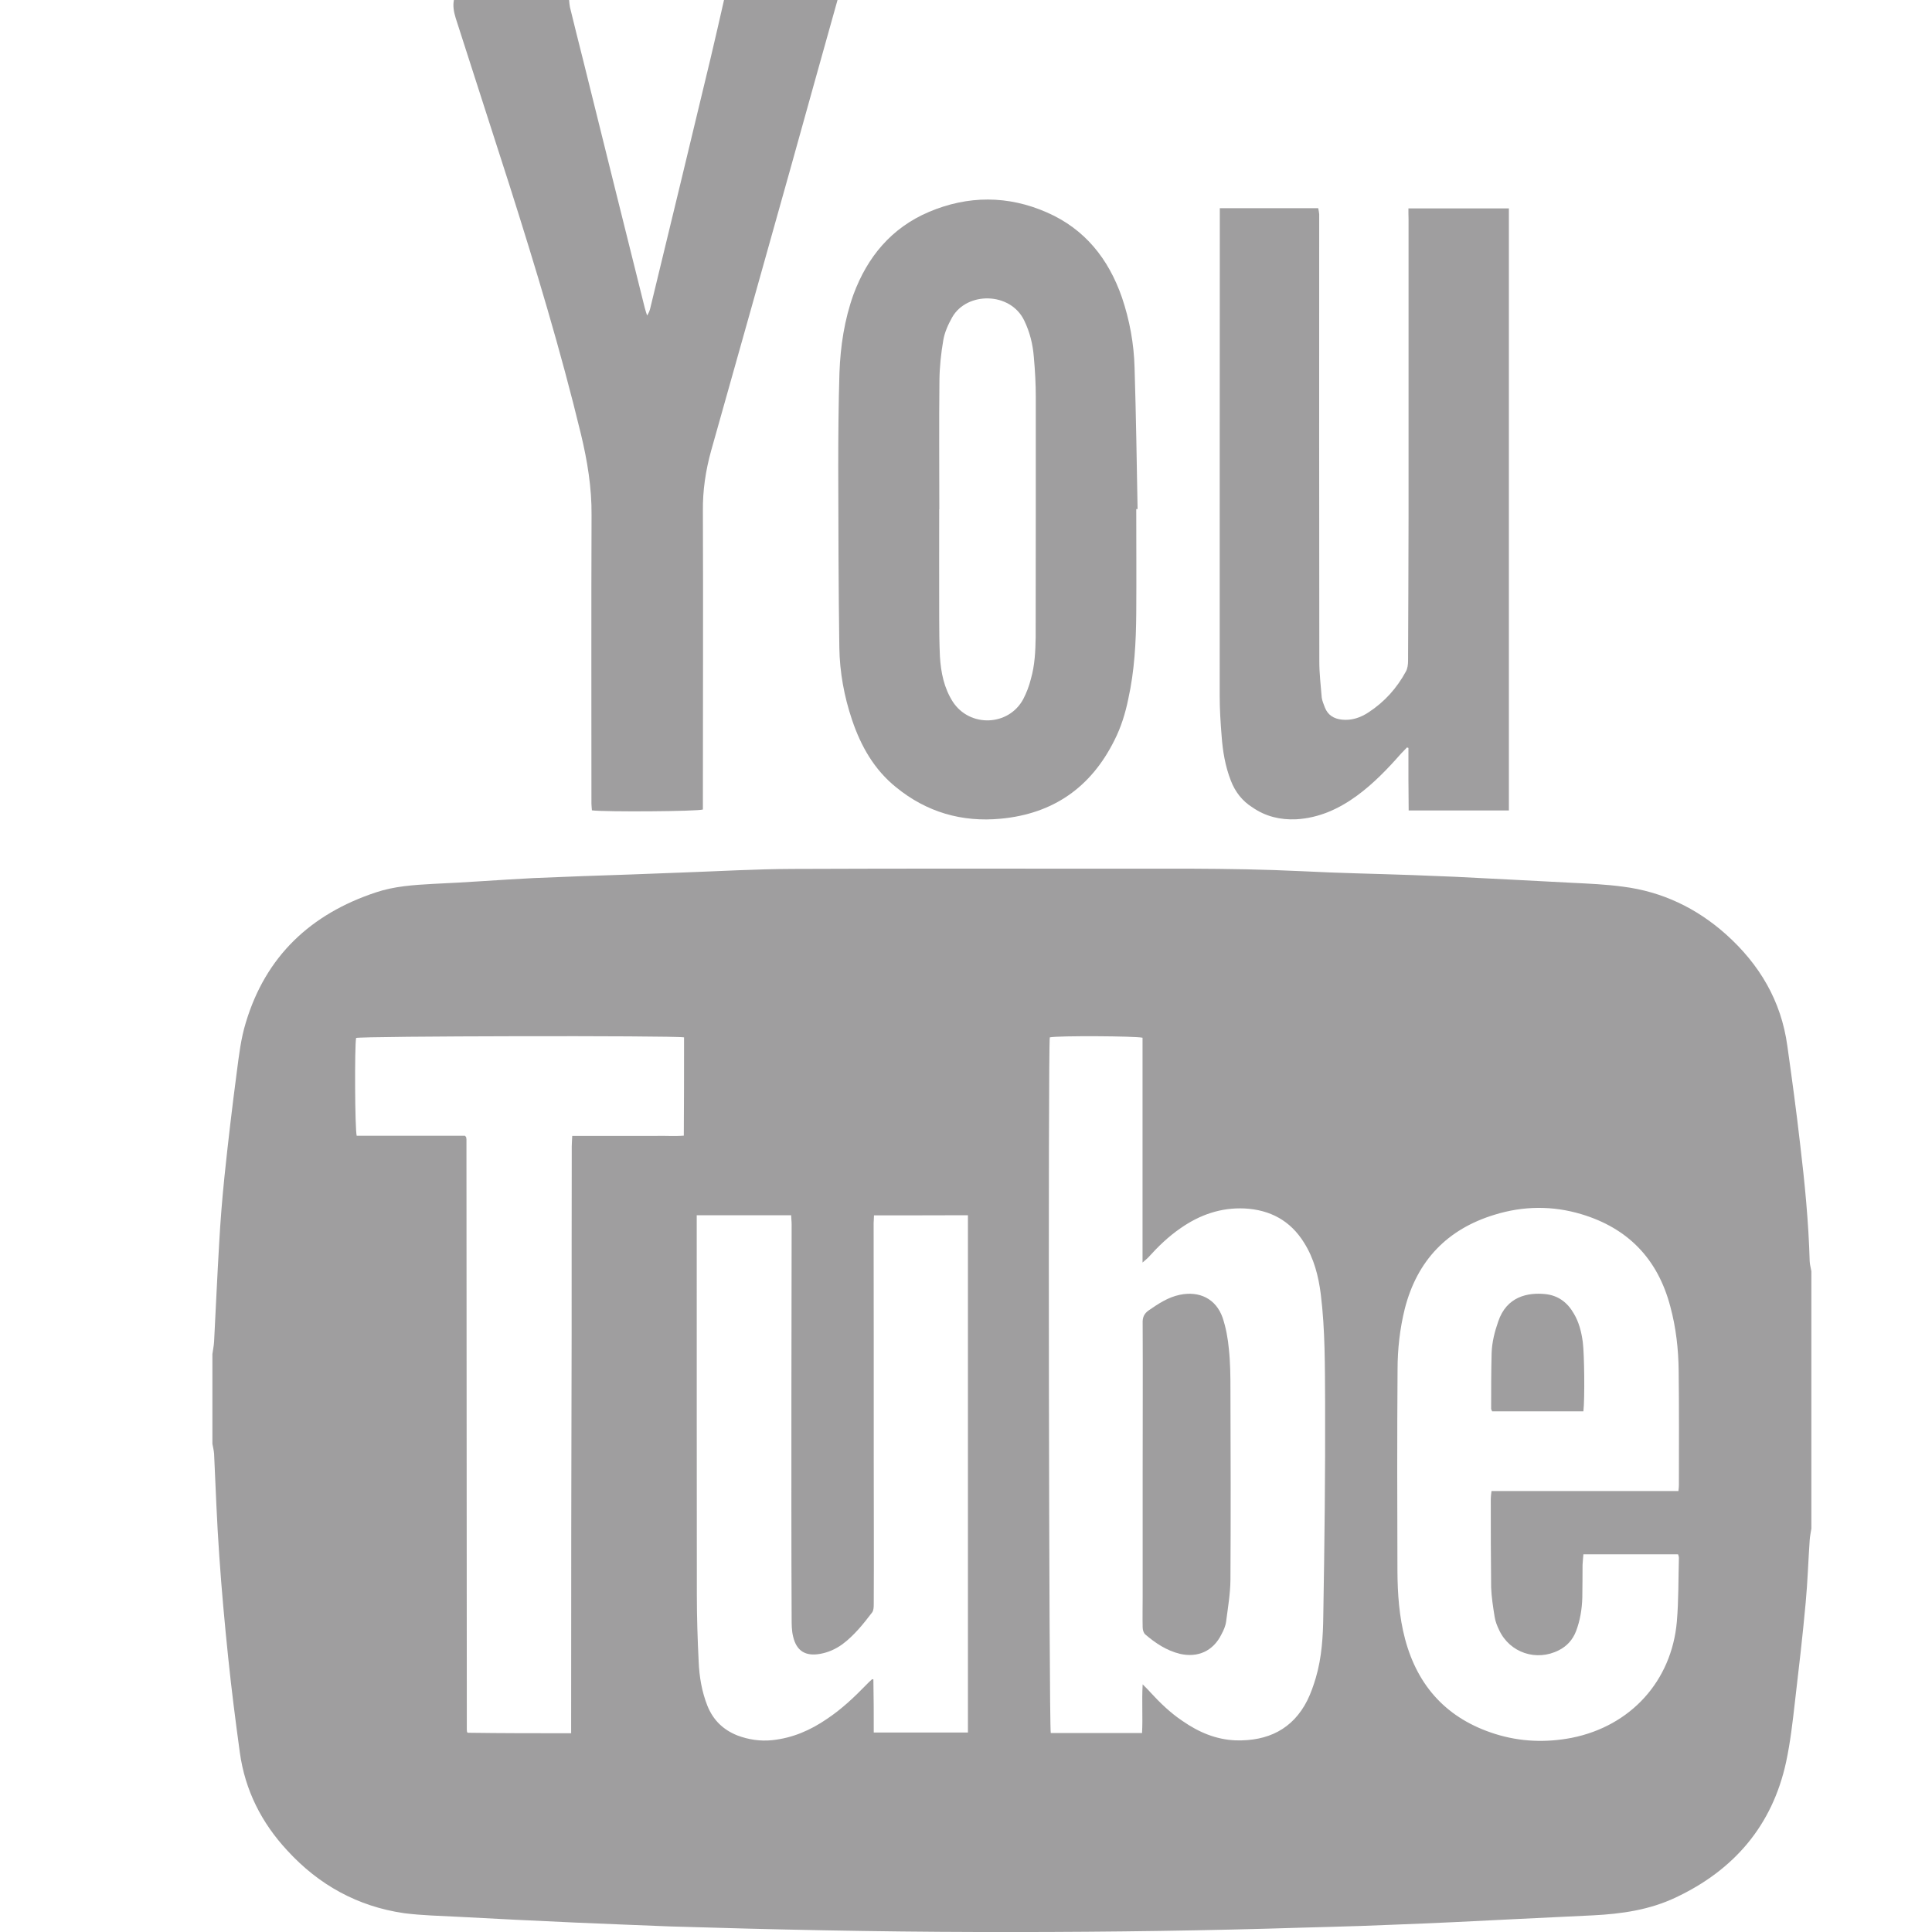
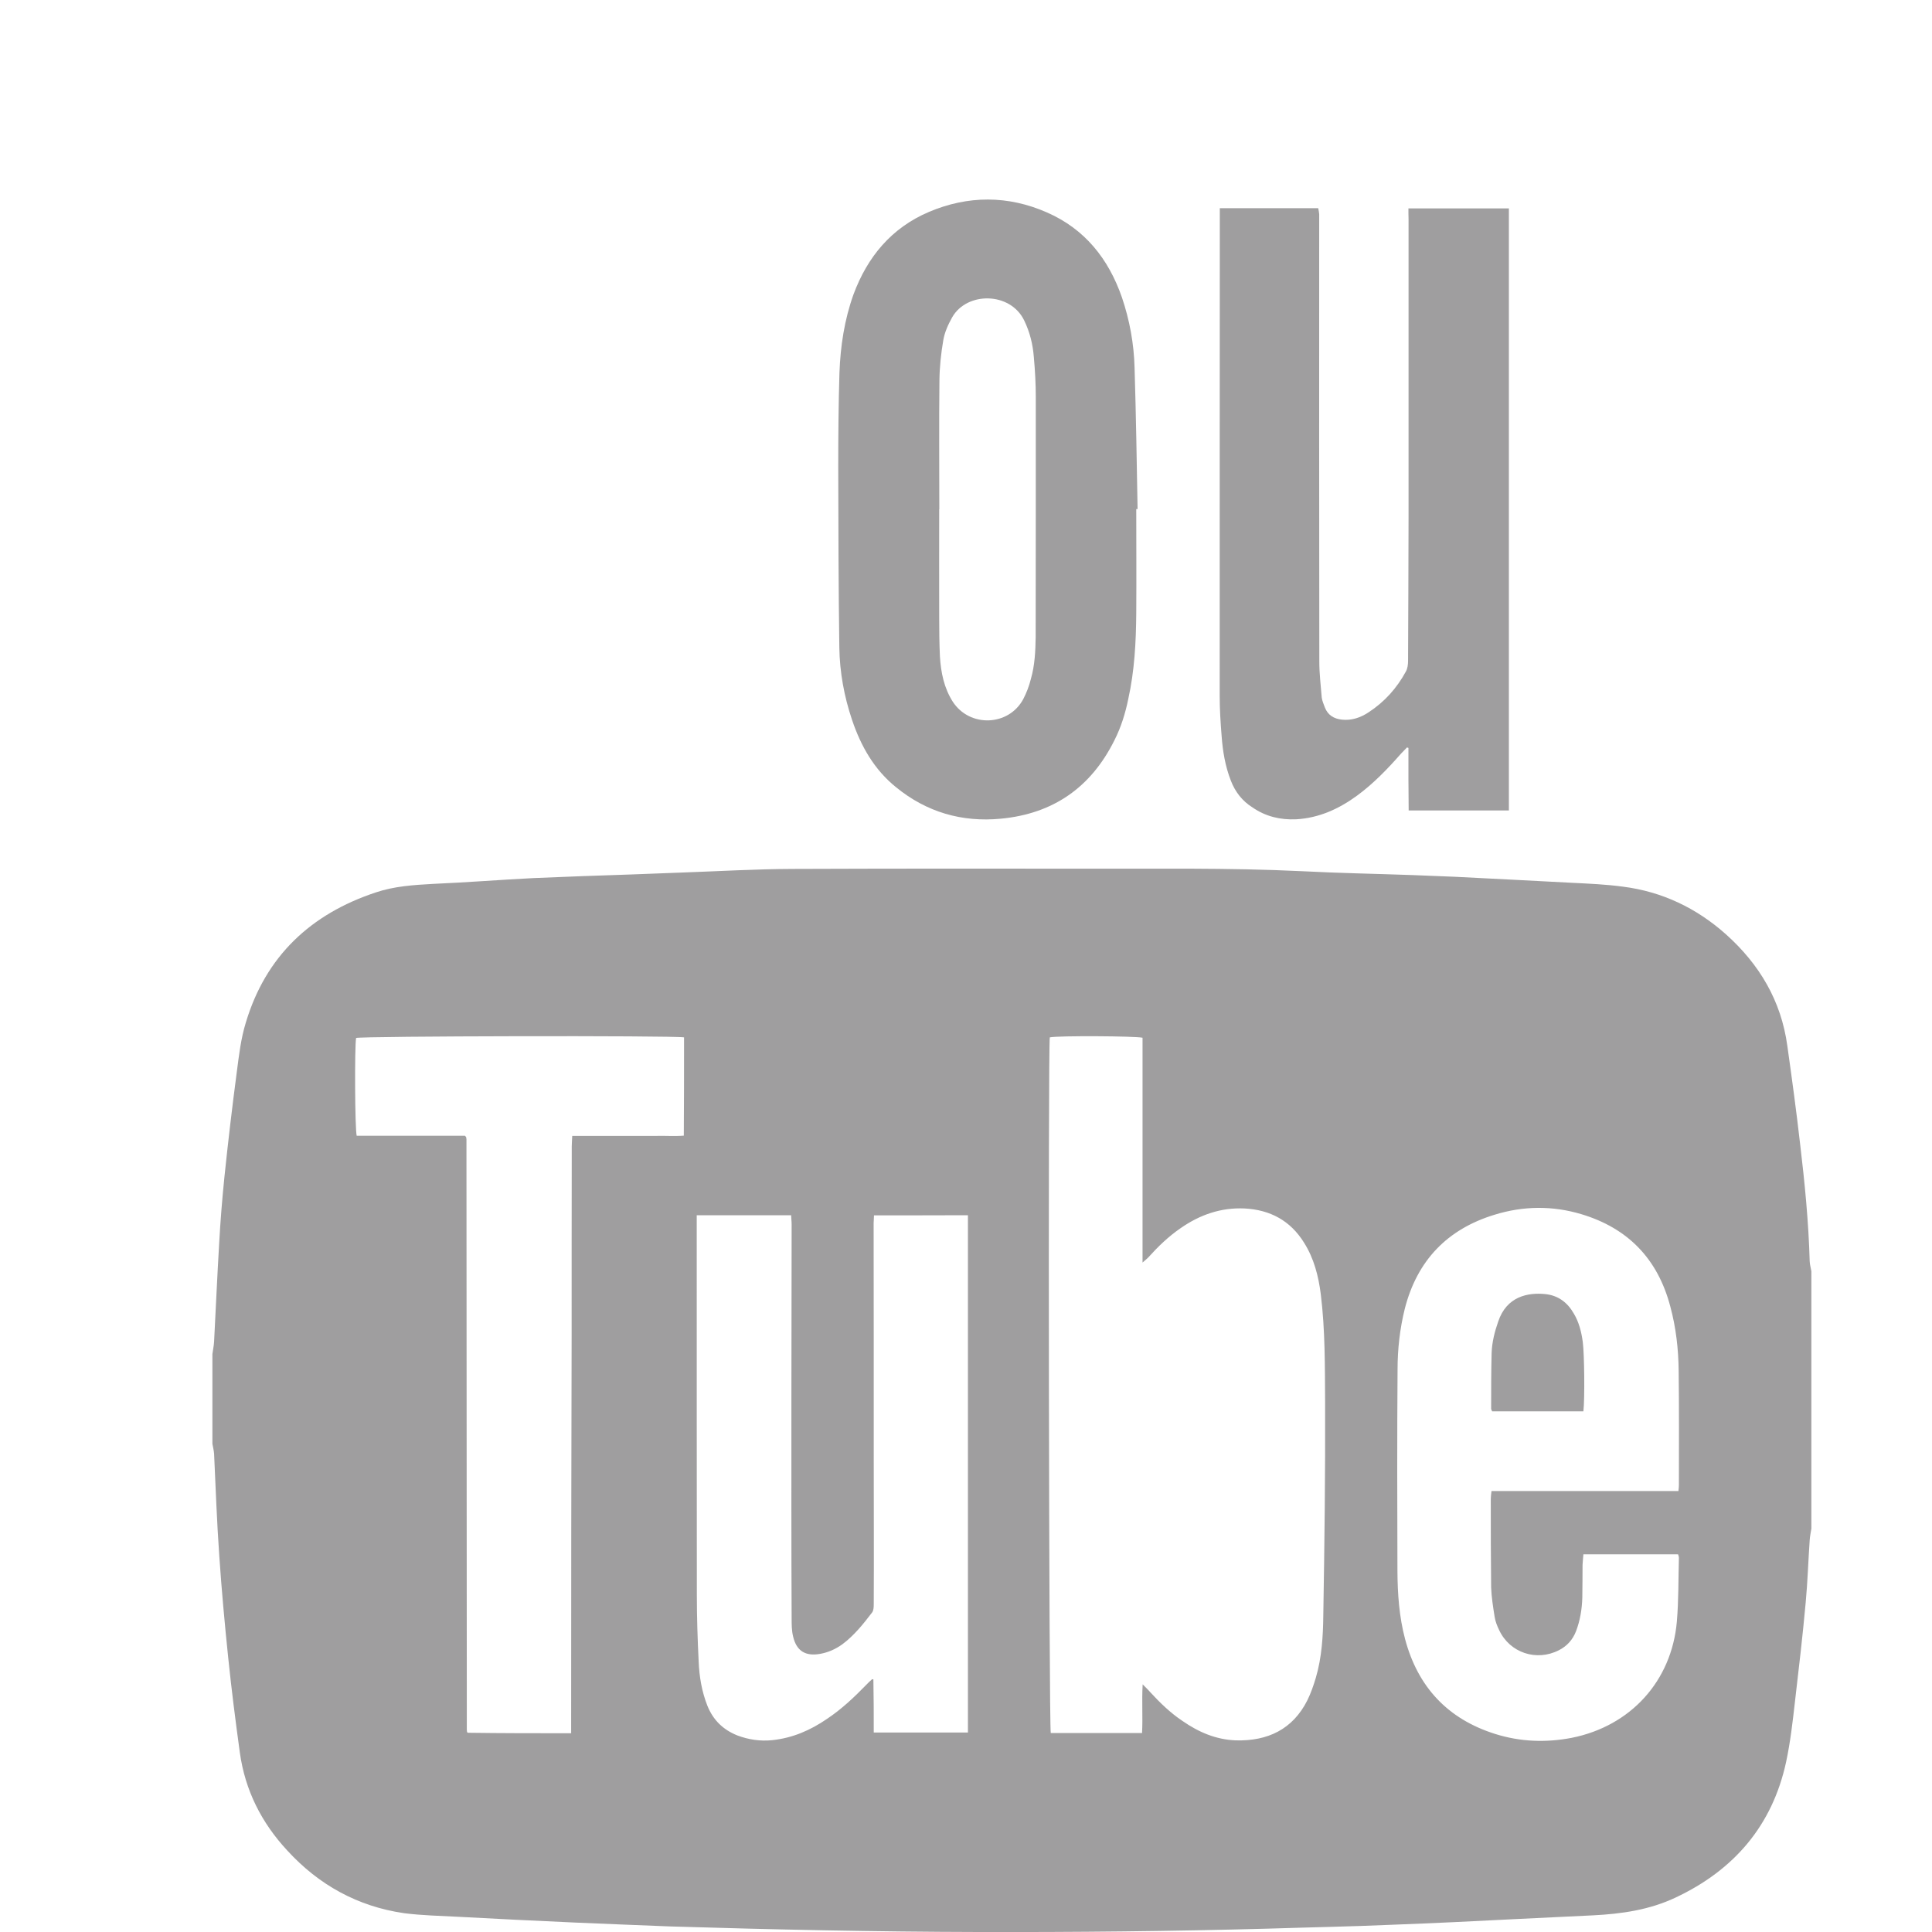
<svg xmlns="http://www.w3.org/2000/svg" version="1.1" id="圖層_1" x="0px" y="0px" width="16px" height="16px" viewBox="0 0 16 16" enable-background="new 0 0 16 16" xml:space="preserve">
  <g>
    <path fill-rule="evenodd" clip-rule="evenodd" fill="#9F9E9F" d="M1.759,11.957c0-0.247,0-0.496,0-0.743    c0.004-0.033,0.012-0.067,0.014-0.103c0.014-0.271,0.026-0.542,0.042-0.813c0.01-0.185,0.025-0.369,0.044-0.555    c0.03-0.289,0.064-0.577,0.102-0.865C1.979,8.74,1.995,8.6,2.036,8.468C2.201,7.918,2.573,7.57,3.111,7.391    C3.265,7.339,3.425,7.329,3.586,7.32c0.278-0.012,0.556-0.034,0.831-0.048c0.27-0.012,0.539-0.021,0.808-0.03    c0.141-0.005,0.281-0.01,0.423-0.016c0.308-0.011,0.613-0.029,0.919-0.03c0.787-0.003,1.576-0.003,2.363-0.002    c0.617,0.002,1.236-0.009,1.854,0.021c0.305,0.016,0.608,0.021,0.913,0.032c0.116,0.004,0.233,0.009,0.35,0.014    c0.324,0.017,0.647,0.032,0.972,0.05c0.141,0.007,0.283,0.013,0.422,0.032c0.323,0.041,0.607,0.176,0.852,0.394    c0.277,0.248,0.458,0.55,0.509,0.925c0.038,0.27,0.075,0.541,0.106,0.814c0.038,0.319,0.07,0.643,0.079,0.968    c0.001,0.028,0.009,0.055,0.014,0.084c0,0.71,0,1.421,0,2.131c-0.005,0.032-0.012,0.064-0.014,0.097    c-0.012,0.172-0.017,0.344-0.033,0.515c-0.025,0.275-0.057,0.549-0.089,0.822c-0.019,0.167-0.038,0.334-0.073,0.498    c-0.114,0.527-0.431,0.896-0.916,1.124c-0.216,0.102-0.446,0.135-0.682,0.147c-0.207,0.009-0.414,0.021-0.621,0.03    c-0.35,0.018-0.696,0.035-1.045,0.048c-0.339,0.015-0.679,0.021-1.019,0.032C9.706,15.994,8.902,16.002,8.102,16    c-0.852-0.002-1.701-0.02-2.55-0.046c-0.262-0.011-0.524-0.02-0.786-0.032c-0.325-0.015-0.647-0.03-0.972-0.048    c-0.15-0.008-0.301-0.011-0.449-0.03c-0.383-0.056-0.705-0.234-0.965-0.518c-0.214-0.23-0.351-0.5-0.394-0.814    C1.95,14.25,1.917,13.991,1.89,13.729c-0.029-0.28-0.055-0.563-0.074-0.844c-0.02-0.282-0.03-0.564-0.043-0.846    C1.771,12.012,1.764,11.985,1.759,11.957z M8.694,8.591c-0.015,0.08-0.007,5.705,0.008,5.761c0.249,0,0.5,0,0.756,0    c0.007-0.132-0.003-0.26,0.005-0.403c0.027,0.028,0.045,0.044,0.061,0.063c0.082,0.089,0.169,0.174,0.27,0.241    c0.134,0.093,0.278,0.154,0.441,0.16c0.263,0.007,0.471-0.091,0.592-0.332c0.03-0.061,0.051-0.123,0.07-0.186    c0.05-0.17,0.06-0.345,0.062-0.519c0.01-0.586,0.017-1.172,0.015-1.76c-0.002-0.299,0.001-0.601-0.036-0.899    c-0.019-0.149-0.056-0.295-0.138-0.425c-0.113-0.183-0.281-0.273-0.493-0.284c-0.195-0.009-0.37,0.052-0.528,0.162    c-0.101,0.069-0.187,0.152-0.269,0.243c-0.012,0.013-0.024,0.021-0.048,0.043c0-0.631,0-1.247,0-1.862    C9.404,8.58,8.764,8.576,8.694,8.591z M13.9,12.348c0.003-0.024,0.004-0.039,0.004-0.052c0-0.314,0.002-0.631-0.002-0.944    c-0.002-0.18-0.022-0.357-0.069-0.531c-0.103-0.393-0.349-0.65-0.738-0.766c-0.237-0.071-0.479-0.069-0.718,0.005    c-0.391,0.119-0.641,0.379-0.743,0.778c-0.041,0.165-0.06,0.334-0.06,0.503c-0.004,0.556-0.003,1.111-0.001,1.668    c0.001,0.189,0.014,0.38,0.063,0.564c0.105,0.396,0.352,0.663,0.747,0.787c0.207,0.065,0.419,0.073,0.633,0.032    c0.488-0.097,0.828-0.47,0.871-0.963c0.015-0.176,0.012-0.352,0.017-0.527c0-0.011-0.004-0.021-0.007-0.03    c-0.262,0-0.521,0-0.784,0c-0.002,0.031-0.006,0.059-0.007,0.089c-0.001,0.089,0,0.181-0.002,0.271    c-0.003,0.094-0.018,0.188-0.052,0.277c-0.027,0.07-0.075,0.124-0.143,0.158c-0.185,0.094-0.405,0.021-0.493-0.166    c-0.017-0.035-0.032-0.072-0.038-0.111c-0.013-0.08-0.026-0.164-0.029-0.243c-0.003-0.245-0.003-0.49-0.003-0.734    c0-0.02,0.003-0.039,0.006-0.065C12.87,12.348,13.384,12.348,13.9,12.348z M7.238,10.065c0,0.026-0.003,0.046-0.003,0.065    c0.001,0.662,0.001,1.327,0.001,1.991c0,0.389,0.002,0.776,0,1.163c0,0.025-0.001,0.052-0.013,0.069    c-0.074,0.097-0.15,0.192-0.248,0.265c-0.055,0.039-0.114,0.066-0.18,0.078c-0.123,0.023-0.199-0.022-0.227-0.144    c-0.012-0.048-0.012-0.1-0.012-0.151c-0.003-0.604-0.002-1.207-0.002-1.812c0-0.483,0.002-0.968,0.002-1.449    c0-0.025-0.004-0.052-0.004-0.076c-0.264,0-0.52,0-0.782,0c0,0.033,0,0.06,0,0.089c0,1.02,0,2.037,0.001,3.059    c0,0.181,0.006,0.364,0.015,0.547c0.005,0.126,0.026,0.251,0.073,0.369c0.048,0.118,0.13,0.197,0.247,0.244    c0.093,0.035,0.191,0.05,0.292,0.039c0.167-0.018,0.314-0.082,0.451-0.176c0.12-0.08,0.224-0.178,0.324-0.281    c0.015-0.016,0.033-0.033,0.05-0.048c0.004,0.002,0.01,0.002,0.01,0.002c0.003,0.147,0.003,0.295,0.003,0.44    c0.265,0,0.521,0,0.78,0c0-1.43,0-2.854,0-4.284C7.756,10.065,7.501,10.065,7.238,10.065z M5.665,8.591    C5.576,8.575,2.993,8.58,2.949,8.596C2.936,8.669,2.939,9.35,2.954,9.406c0.3,0,0.6,0,0.897,0c0.007,0.009,0.008,0.009,0.008,0.009    l0.003,0.009v0.005l0.001,0.006c0,0.005,0,0.007,0,0.007v0.007v0.008V9.47c0.001,1.604,0.002,3.208,0.003,4.813v0.007    c0,0.011,0,0.015,0,0.015v0.012v0.008l0.001,0.012l0.001,0.006l0.003,0.005l0.004,0.002c0.283,0.004,0.565,0.004,0.855,0.004    c0-0.036,0-0.064,0-0.096c0-1.064,0.001-2.13,0.004-3.196c0-0.522,0-1.046,0.001-1.568c0-0.028,0.003-0.055,0.004-0.087    c0.085,0,0.162,0,0.238,0c0.075,0,0.149,0,0.226,0c0.076,0,0.154,0,0.231,0c0.076-0.002,0.153,0.004,0.229-0.002    C5.665,9.127,5.665,8.859,5.665,8.591z" />
-     <path fill-rule="evenodd" clip-rule="evenodd" fill="#9F9E9F" d="M6.936,0C6.807,0.458,6.68,0.916,6.552,1.375    C6.332,2.162,6.111,2.945,5.89,3.73C5.844,3.895,5.819,4.061,5.821,4.233c0.003,0.795,0,1.591,0,2.388c0,0.027,0,0.056,0,0.083    C5.773,6.72,5.011,6.725,4.902,6.711C4.901,6.693,4.898,6.673,4.898,6.655c0-0.797-0.002-1.593,0.001-2.388    c0.002-0.229-0.035-0.45-0.087-0.668C4.643,2.9,4.435,2.213,4.217,1.527C4.069,1.069,3.922,0.609,3.774,0.15    C3.759,0.101,3.749,0.051,3.759,0c0.317,0,0.636,0,0.954,0c0.002,0.02,0.003,0.039,0.007,0.059c0.036,0.149,0.074,0.299,0.112,0.45    C5,1.186,5.169,1.867,5.339,2.547c0.005,0.022,0.013,0.042,0.02,0.066c0.015-0.023,0.023-0.044,0.028-0.068    c0.167-0.689,0.334-1.379,0.499-2.068C5.924,0.319,5.959,0.16,5.996,0C6.311,0,6.623,0,6.936,0z" />
    <path fill-rule="evenodd" clip-rule="evenodd" fill="#9F9E9F" d="M11.664,1.726c0.281,0,0.554,0,0.832,0c0,1.663,0,3.321,0,4.986    c-0.275,0-0.549,0-0.83,0c0-0.089-0.002-0.177-0.002-0.263c0-0.085,0-0.169,0-0.255L11.652,6.19    c-0.018,0.018-0.032,0.034-0.049,0.051c-0.111,0.126-0.227,0.247-0.363,0.347c-0.15,0.11-0.315,0.186-0.505,0.197    c-0.131,0.006-0.254-0.023-0.362-0.098c-0.085-0.053-0.144-0.129-0.18-0.223c-0.046-0.118-0.067-0.243-0.076-0.368    c-0.009-0.111-0.016-0.221-0.016-0.332c0-1.321,0-2.642,0.001-3.964c0-0.024,0-0.047,0-0.076c0.274,0,0.542,0,0.815,0    c0.003,0.015,0.006,0.032,0.008,0.049c0,0.033,0,0.066,0,0.099c0,1.203-0.001,2.405,0.001,3.608c0,0.098,0.012,0.197,0.02,0.297    c0.004,0.028,0.016,0.055,0.026,0.082c0.025,0.064,0.075,0.094,0.143,0.101c0.079,0.008,0.153-0.017,0.219-0.061    c0.132-0.086,0.234-0.2,0.309-0.338c0.014-0.025,0.018-0.059,0.018-0.089c0.001-0.393,0.004-0.786,0.004-1.179    c0-0.826,0-1.654,0-2.48C11.664,1.787,11.664,1.76,11.664,1.726z" />
    <path fill-rule="evenodd" clip-rule="evenodd" fill="#9F9E9F" d="M9.41,4.217c0,0.287,0.002,0.575,0,0.861    c-0.002,0.238-0.014,0.475-0.066,0.71c-0.024,0.118-0.06,0.235-0.115,0.343C9.035,6.521,8.722,6.739,8.289,6.78    C7.966,6.811,7.673,6.726,7.42,6.519C7.239,6.373,7.129,6.178,7.056,5.961C6.991,5.768,6.954,5.567,6.951,5.363    C6.944,4.865,6.943,4.366,6.942,3.868c0-0.26,0.002-0.52,0.01-0.781c0.008-0.22,0.041-0.439,0.116-0.648    c0.116-0.313,0.315-0.552,0.625-0.684C8.016,1.618,8.348,1.617,8.672,1.76C8.984,1.897,9.18,2.143,9.291,2.462    c0.064,0.189,0.1,0.385,0.105,0.583c0.012,0.389,0.018,0.781,0.025,1.171H9.41z M7.779,4.217H7.778c0,0.298-0.001,0.595,0,0.895    c0,0.107,0.001,0.215,0.006,0.324c0.008,0.133,0.034,0.262,0.107,0.376c0.14,0.214,0.462,0.203,0.583-0.022    c0.027-0.052,0.049-0.109,0.063-0.166C8.57,5.51,8.575,5.393,8.577,5.277c0.001-0.663,0.001-1.324,0.001-1.987    c0-0.109-0.006-0.22-0.016-0.33c-0.008-0.107-0.033-0.209-0.08-0.306c-0.115-0.238-0.474-0.24-0.596-0.027    c-0.033,0.059-0.063,0.124-0.074,0.19C7.793,2.927,7.781,3.04,7.78,3.152C7.776,3.507,7.779,3.861,7.779,4.217z" />
-     <path fill-rule="evenodd" clip-rule="evenodd" fill="#9F9E9F" d="M9.463,12.202c0-0.416,0.002-0.83,0-1.245    c-0.002-0.047,0.012-0.078,0.05-0.105c0.08-0.055,0.16-0.109,0.258-0.129c0.162-0.034,0.299,0.033,0.354,0.189    c0.028,0.084,0.044,0.173,0.052,0.26c0.012,0.111,0.013,0.224,0.013,0.336c0.002,0.525,0.003,1.05,0,1.575    c-0.001,0.115-0.021,0.231-0.036,0.347c-0.005,0.037-0.021,0.072-0.038,0.104c-0.068,0.139-0.196,0.197-0.346,0.162    c-0.109-0.027-0.201-0.088-0.285-0.16c-0.015-0.013-0.022-0.039-0.022-0.059c-0.002-0.084,0-0.167,0-0.251c0-0.341,0-0.684,0-1.024    H9.463z" />
    <path fill-rule="evenodd" clip-rule="evenodd" fill="#9F9E9F" d="M13.113,11.688c-0.255,0-0.504,0-0.756,0    c-0.004-0.011-0.008-0.016-0.008-0.021c0-0.154,0-0.309,0.004-0.462c0.003-0.09,0.025-0.176,0.054-0.259    c0.07-0.212,0.249-0.243,0.39-0.229c0.107,0.011,0.184,0.069,0.237,0.162c0.042,0.07,0.063,0.152,0.074,0.236    C13.121,11.213,13.125,11.586,13.113,11.688z" />
  </g>
</svg>